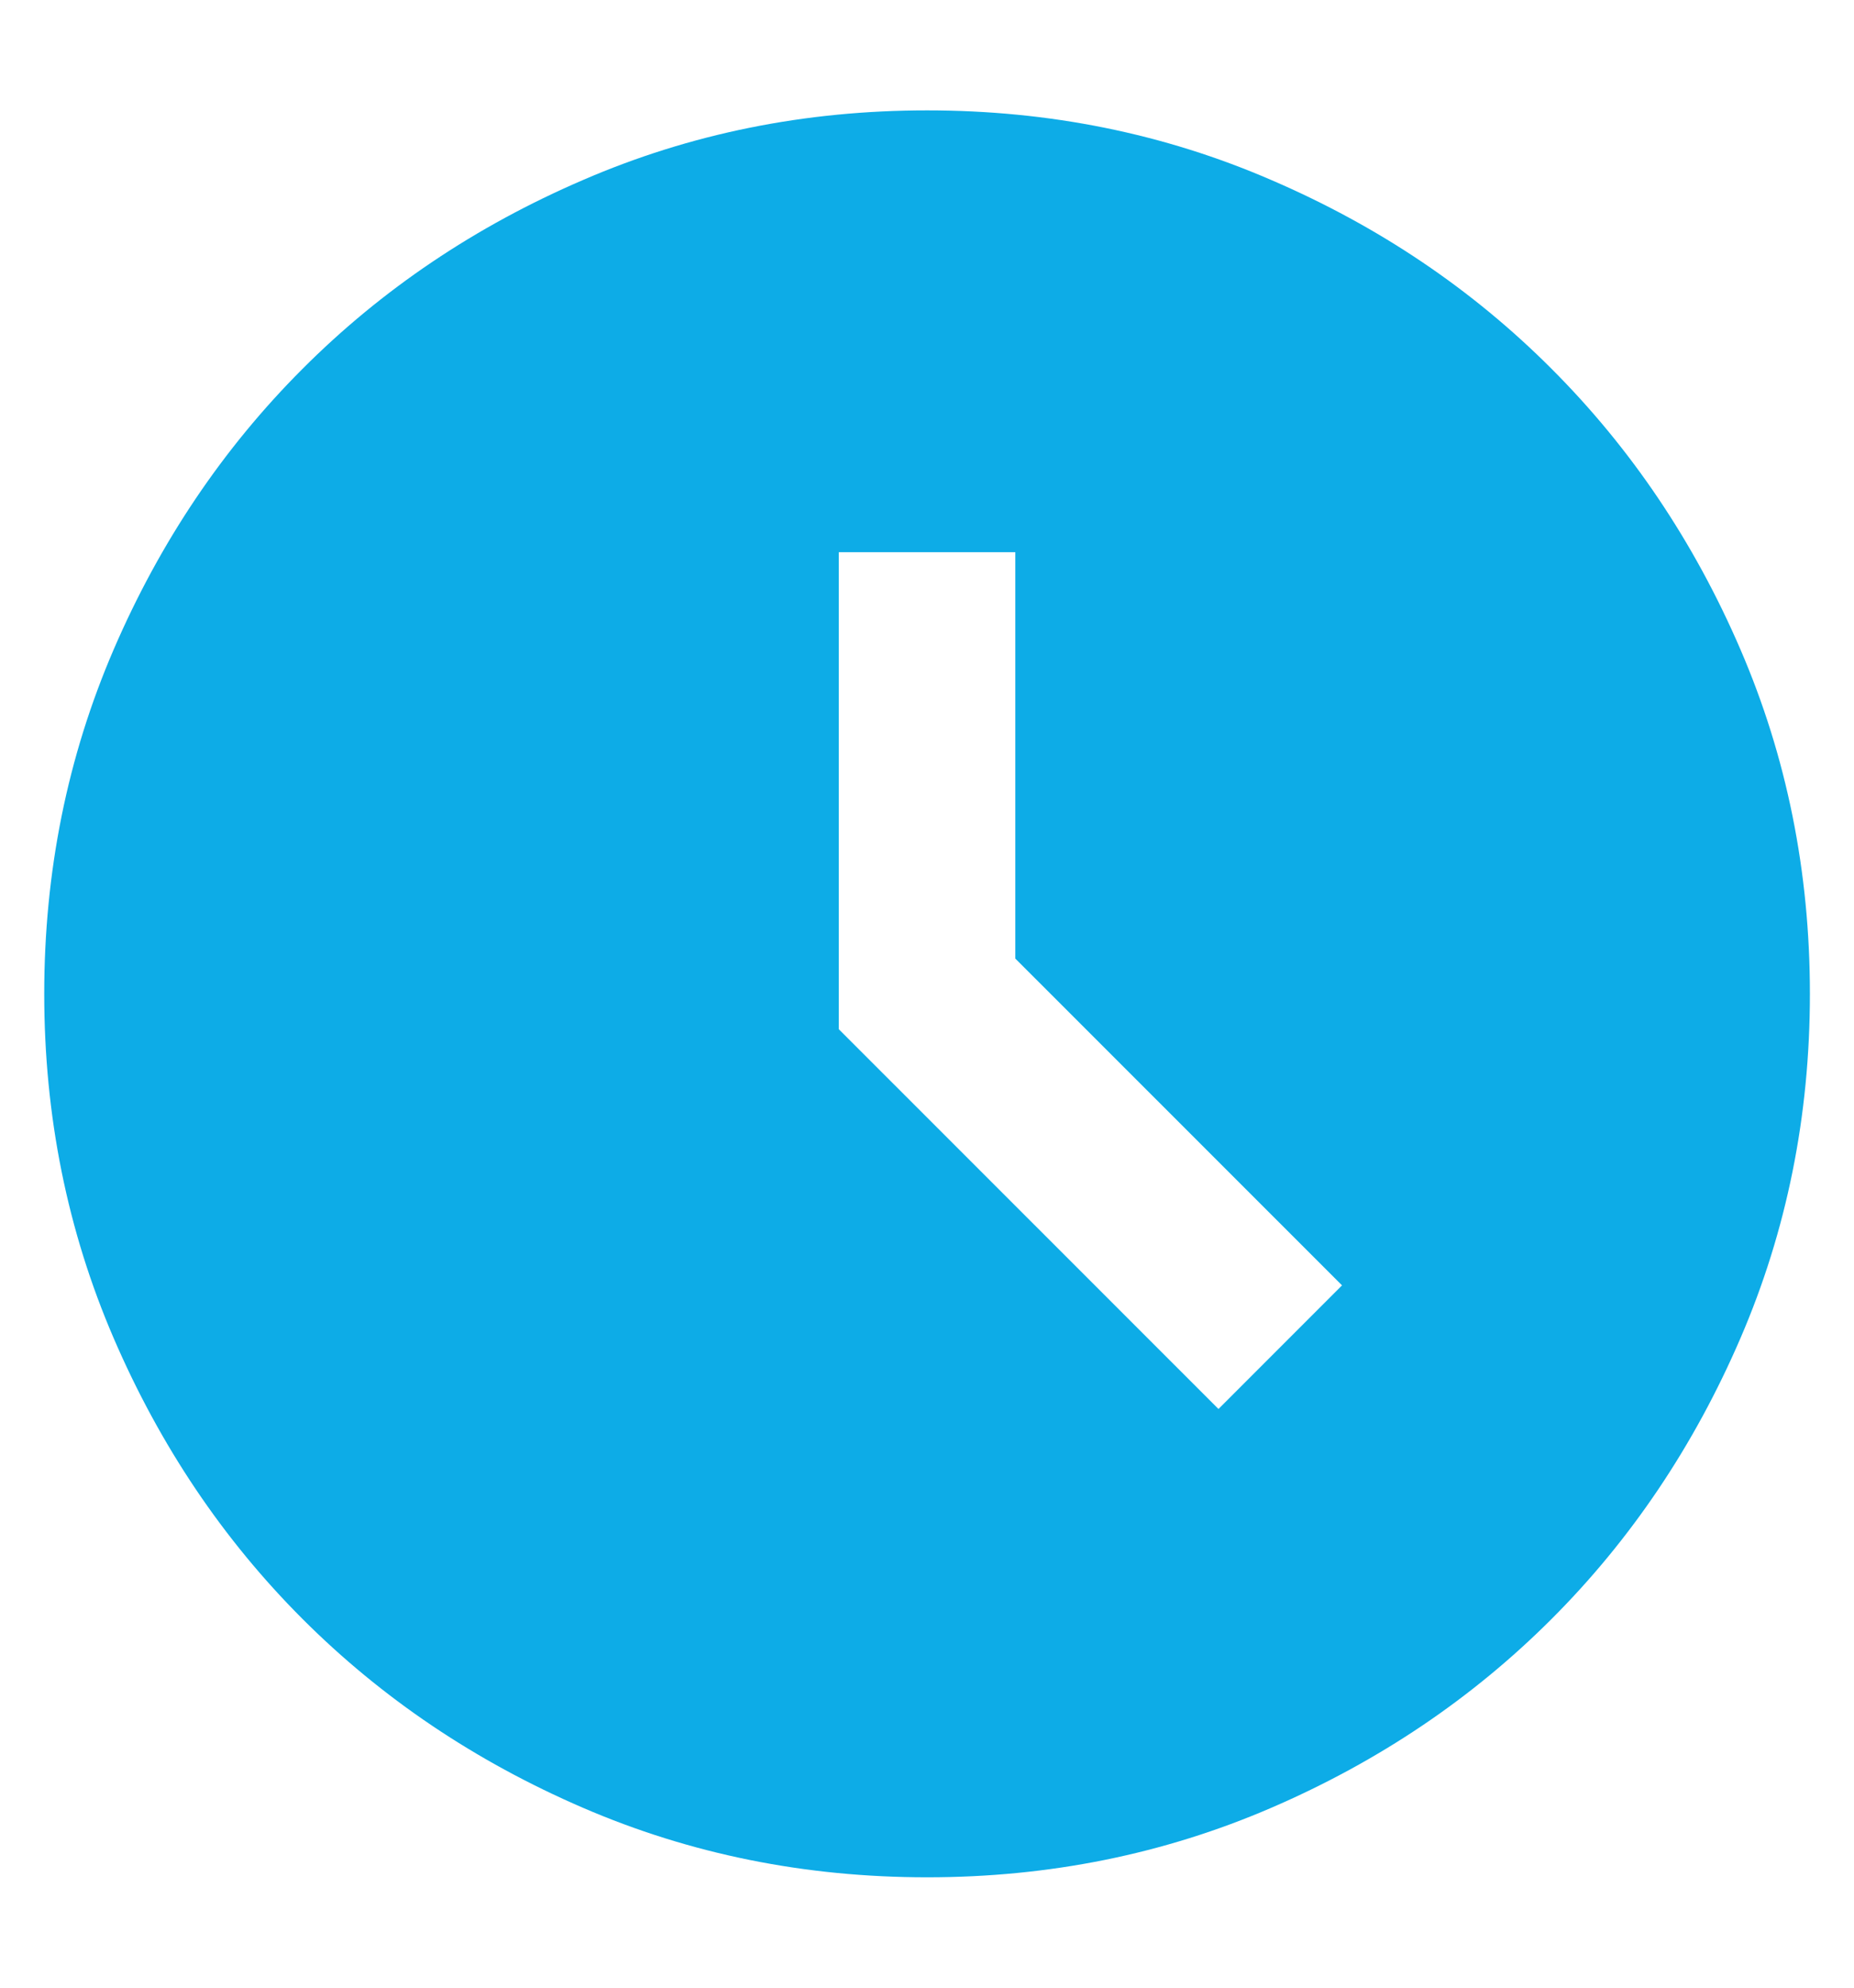
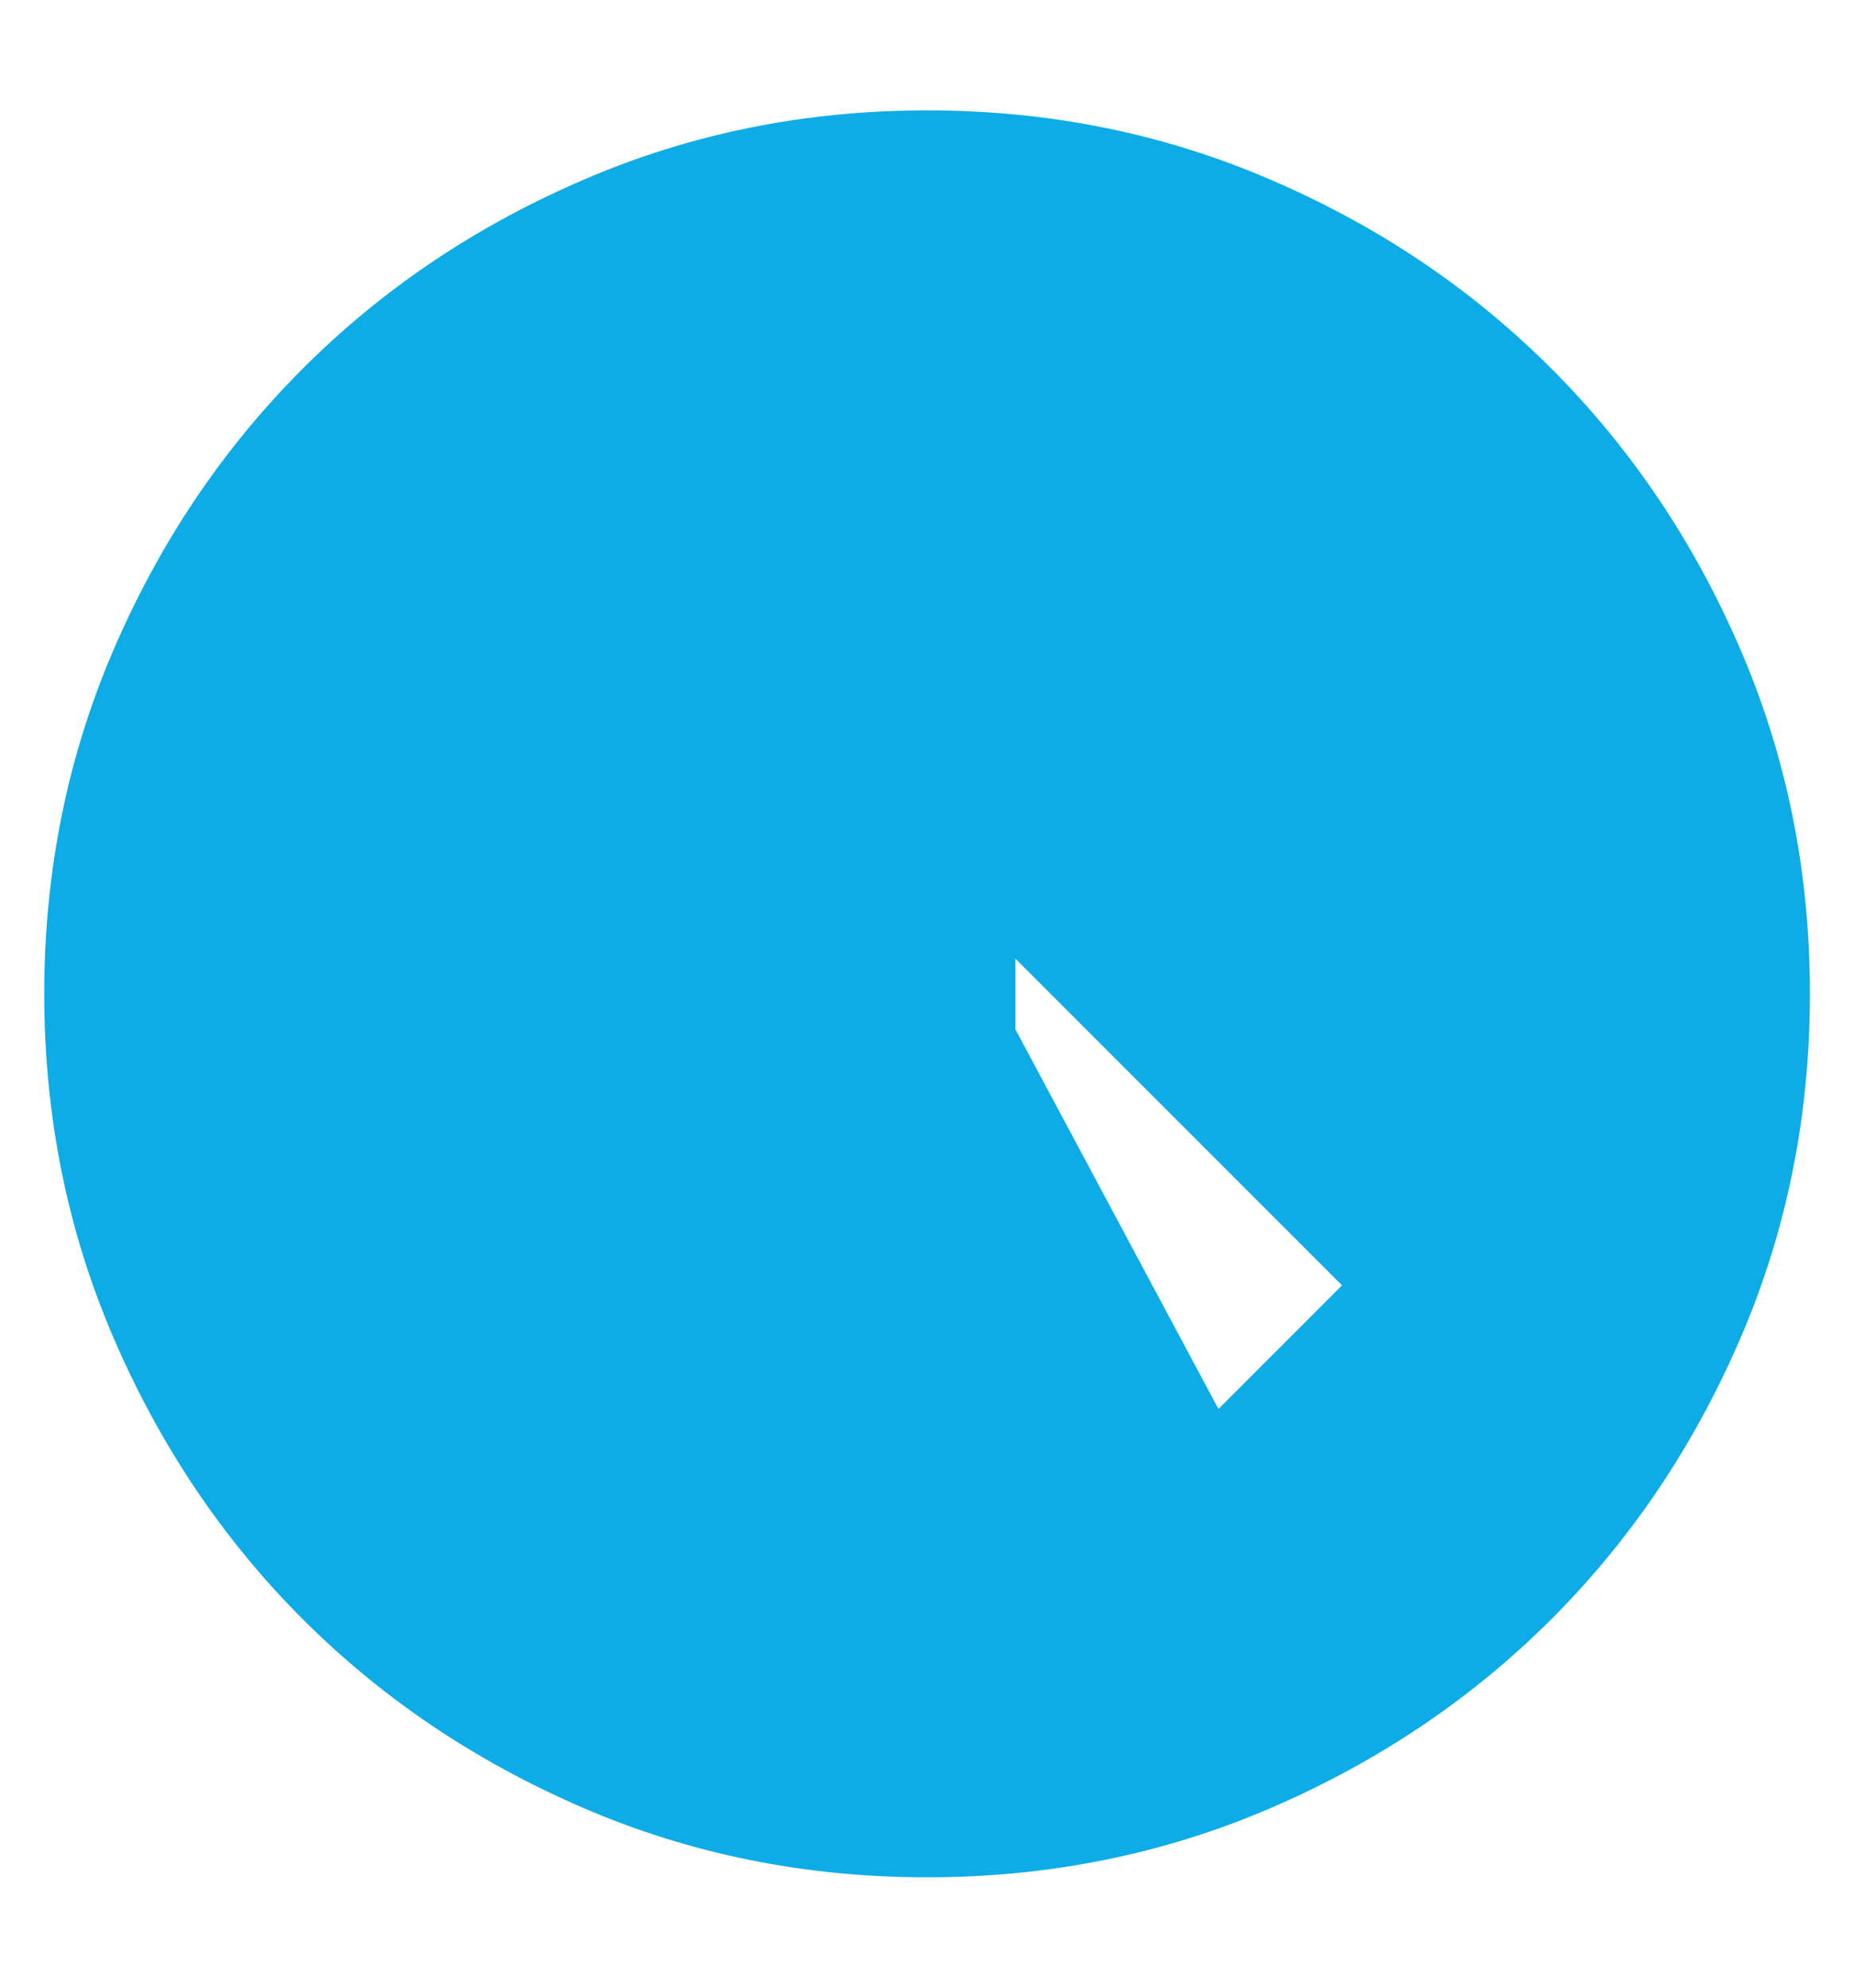
<svg xmlns="http://www.w3.org/2000/svg" width="14" height="15" viewBox="0 0 14 15" fill="none">
-   <path d="M9.201 10.633L10.134 9.7L7.667 7.234V4.167H6.334V7.767L9.201 10.633ZM7.001 14.167C6.078 14.167 5.212 13.992 4.401 13.642C3.59 13.292 2.884 12.817 2.284 12.217C1.684 11.617 1.209 10.911 0.859 10.1C0.509 9.289 0.334 8.422 0.334 7.5C0.334 6.578 0.509 5.711 0.859 4.9C1.209 4.089 1.684 3.384 2.284 2.784C2.884 2.183 3.59 1.708 4.401 1.359C5.212 1.008 6.078 0.833 7.001 0.833C7.923 0.833 8.79 1.008 9.601 1.359C10.412 1.708 11.117 2.183 11.717 2.784C12.317 3.384 12.792 4.089 13.142 4.9C13.492 5.711 13.667 6.578 13.667 7.5C13.667 8.422 13.492 9.289 13.142 10.1C12.792 10.911 12.317 11.617 11.717 12.217C11.117 12.817 10.412 13.292 9.601 13.642C8.79 13.992 7.923 14.167 7.001 14.167Z" fill="#0DACE7" />
+   <path d="M9.201 10.633L10.134 9.7L7.667 7.234V4.167V7.767L9.201 10.633ZM7.001 14.167C6.078 14.167 5.212 13.992 4.401 13.642C3.59 13.292 2.884 12.817 2.284 12.217C1.684 11.617 1.209 10.911 0.859 10.1C0.509 9.289 0.334 8.422 0.334 7.5C0.334 6.578 0.509 5.711 0.859 4.9C1.209 4.089 1.684 3.384 2.284 2.784C2.884 2.183 3.59 1.708 4.401 1.359C5.212 1.008 6.078 0.833 7.001 0.833C7.923 0.833 8.79 1.008 9.601 1.359C10.412 1.708 11.117 2.183 11.717 2.784C12.317 3.384 12.792 4.089 13.142 4.9C13.492 5.711 13.667 6.578 13.667 7.5C13.667 8.422 13.492 9.289 13.142 10.1C12.792 10.911 12.317 11.617 11.717 12.217C11.117 12.817 10.412 13.292 9.601 13.642C8.79 13.992 7.923 14.167 7.001 14.167Z" fill="#0DACE7" />
</svg>